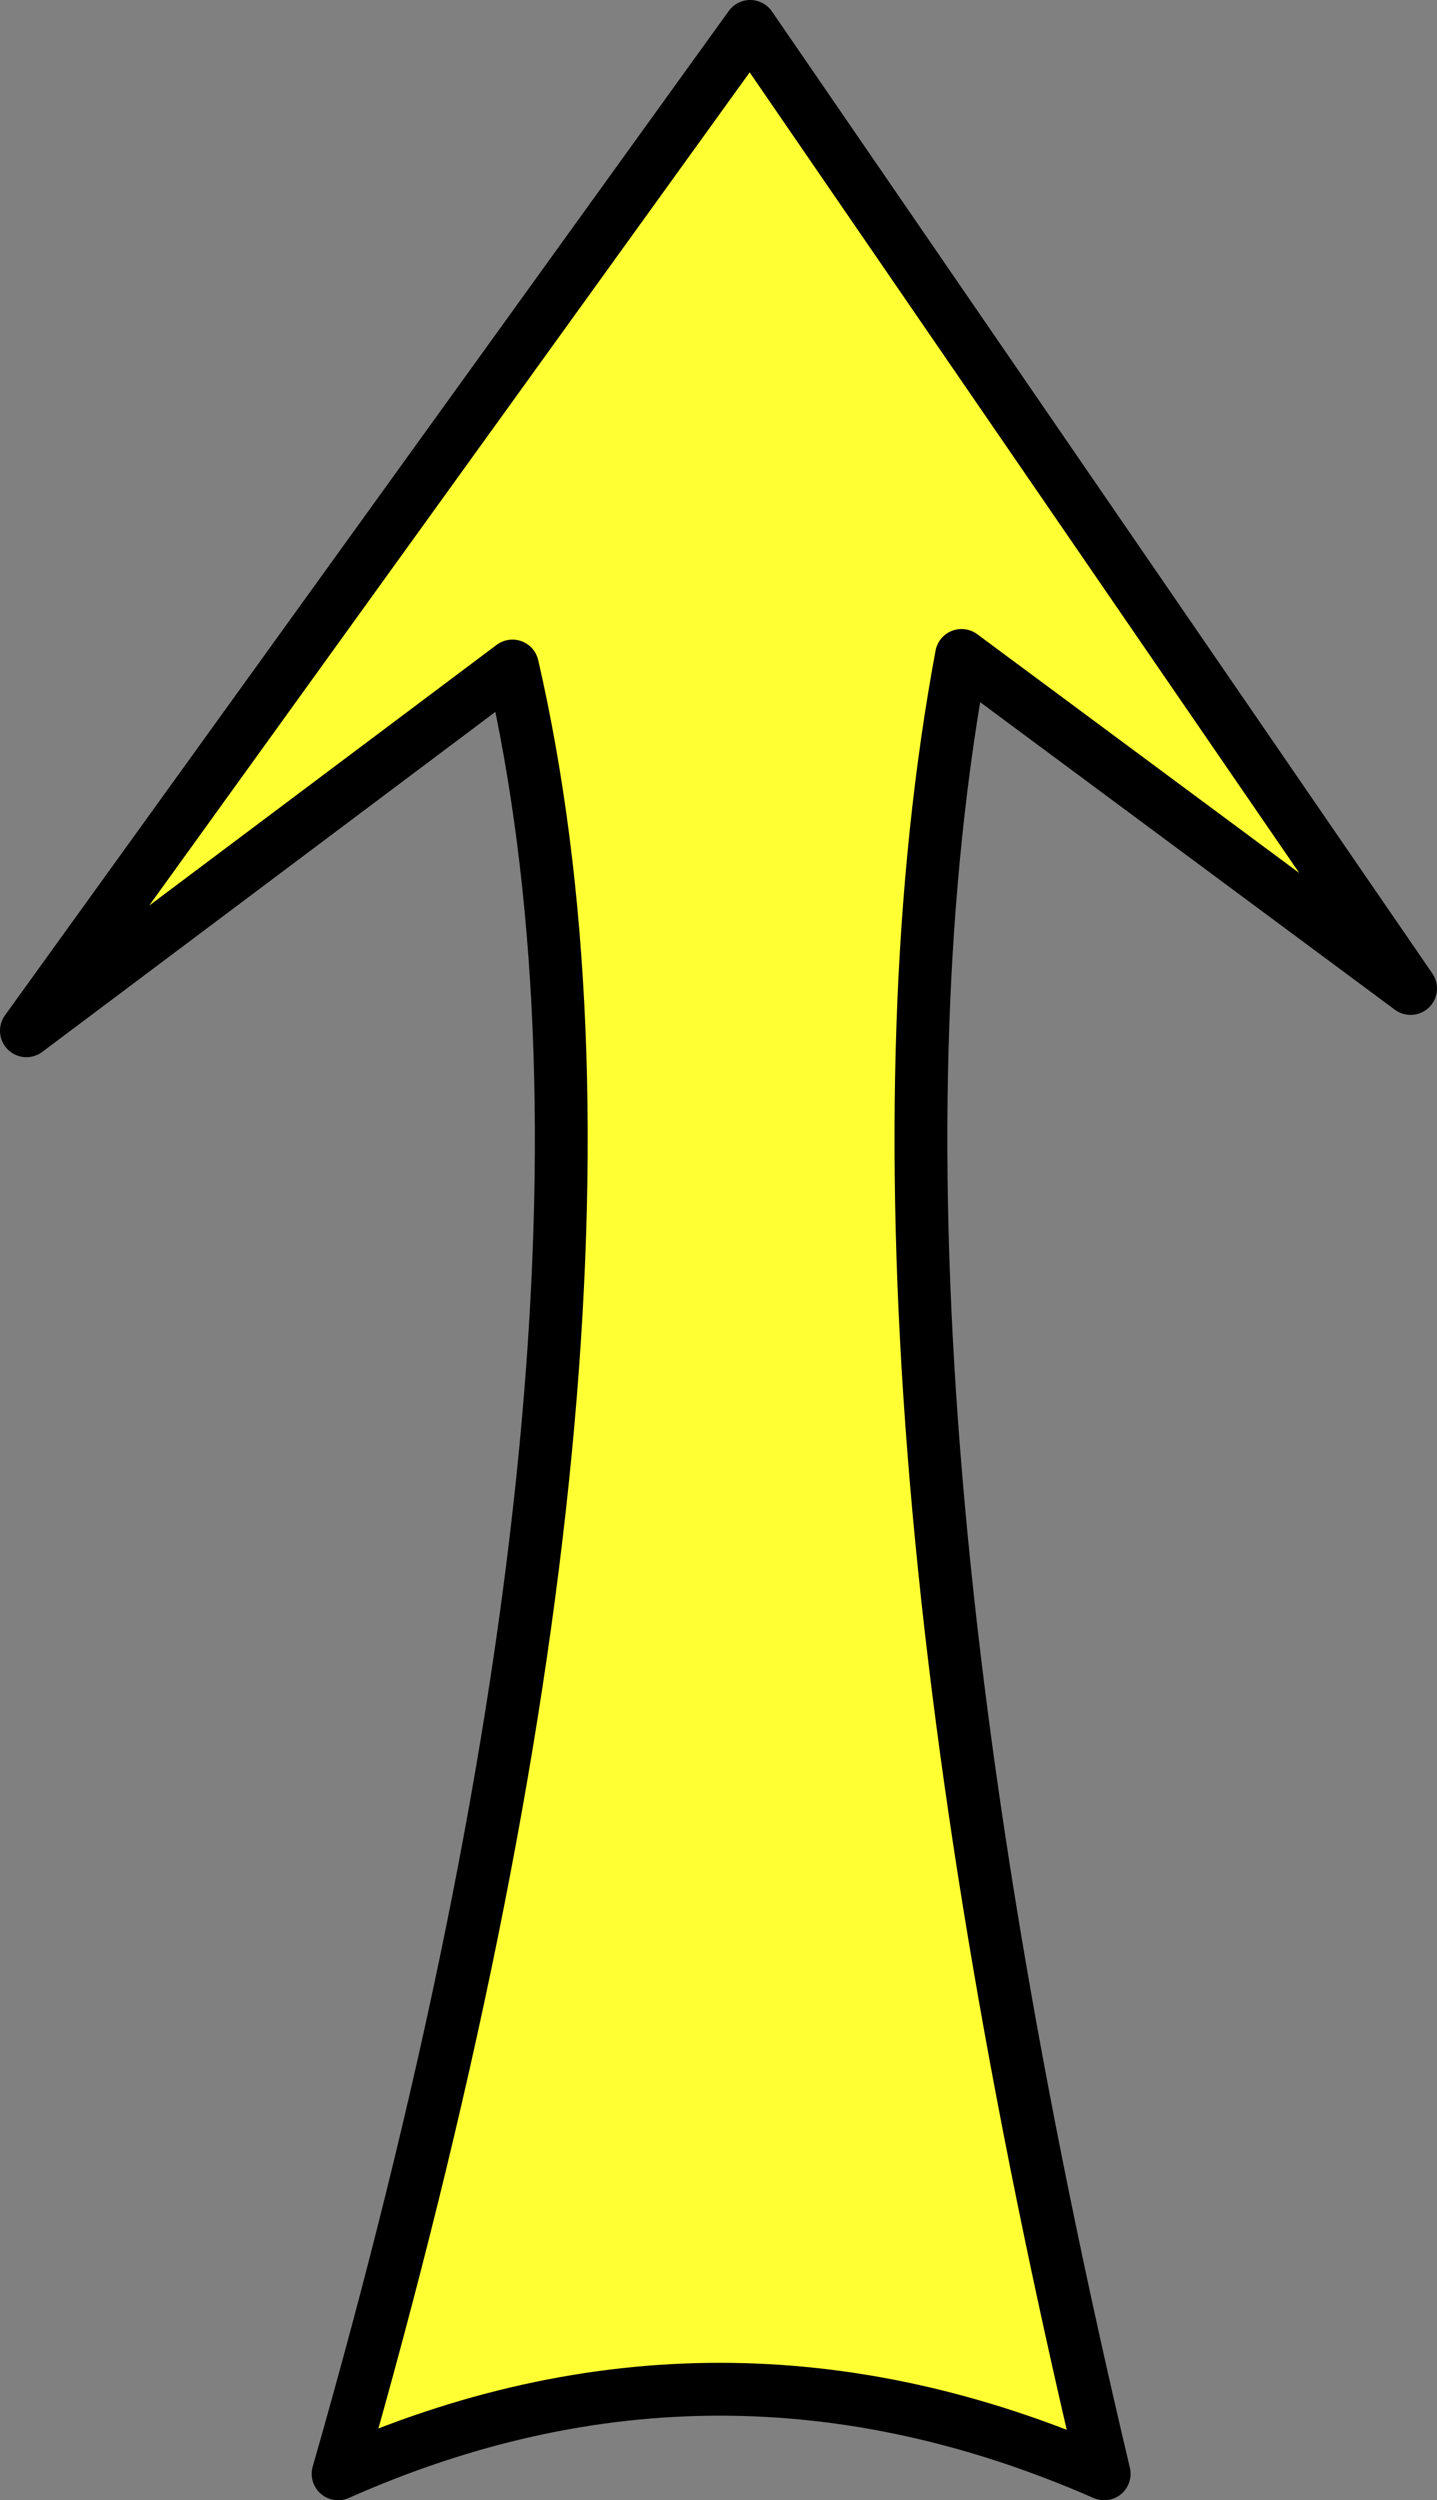
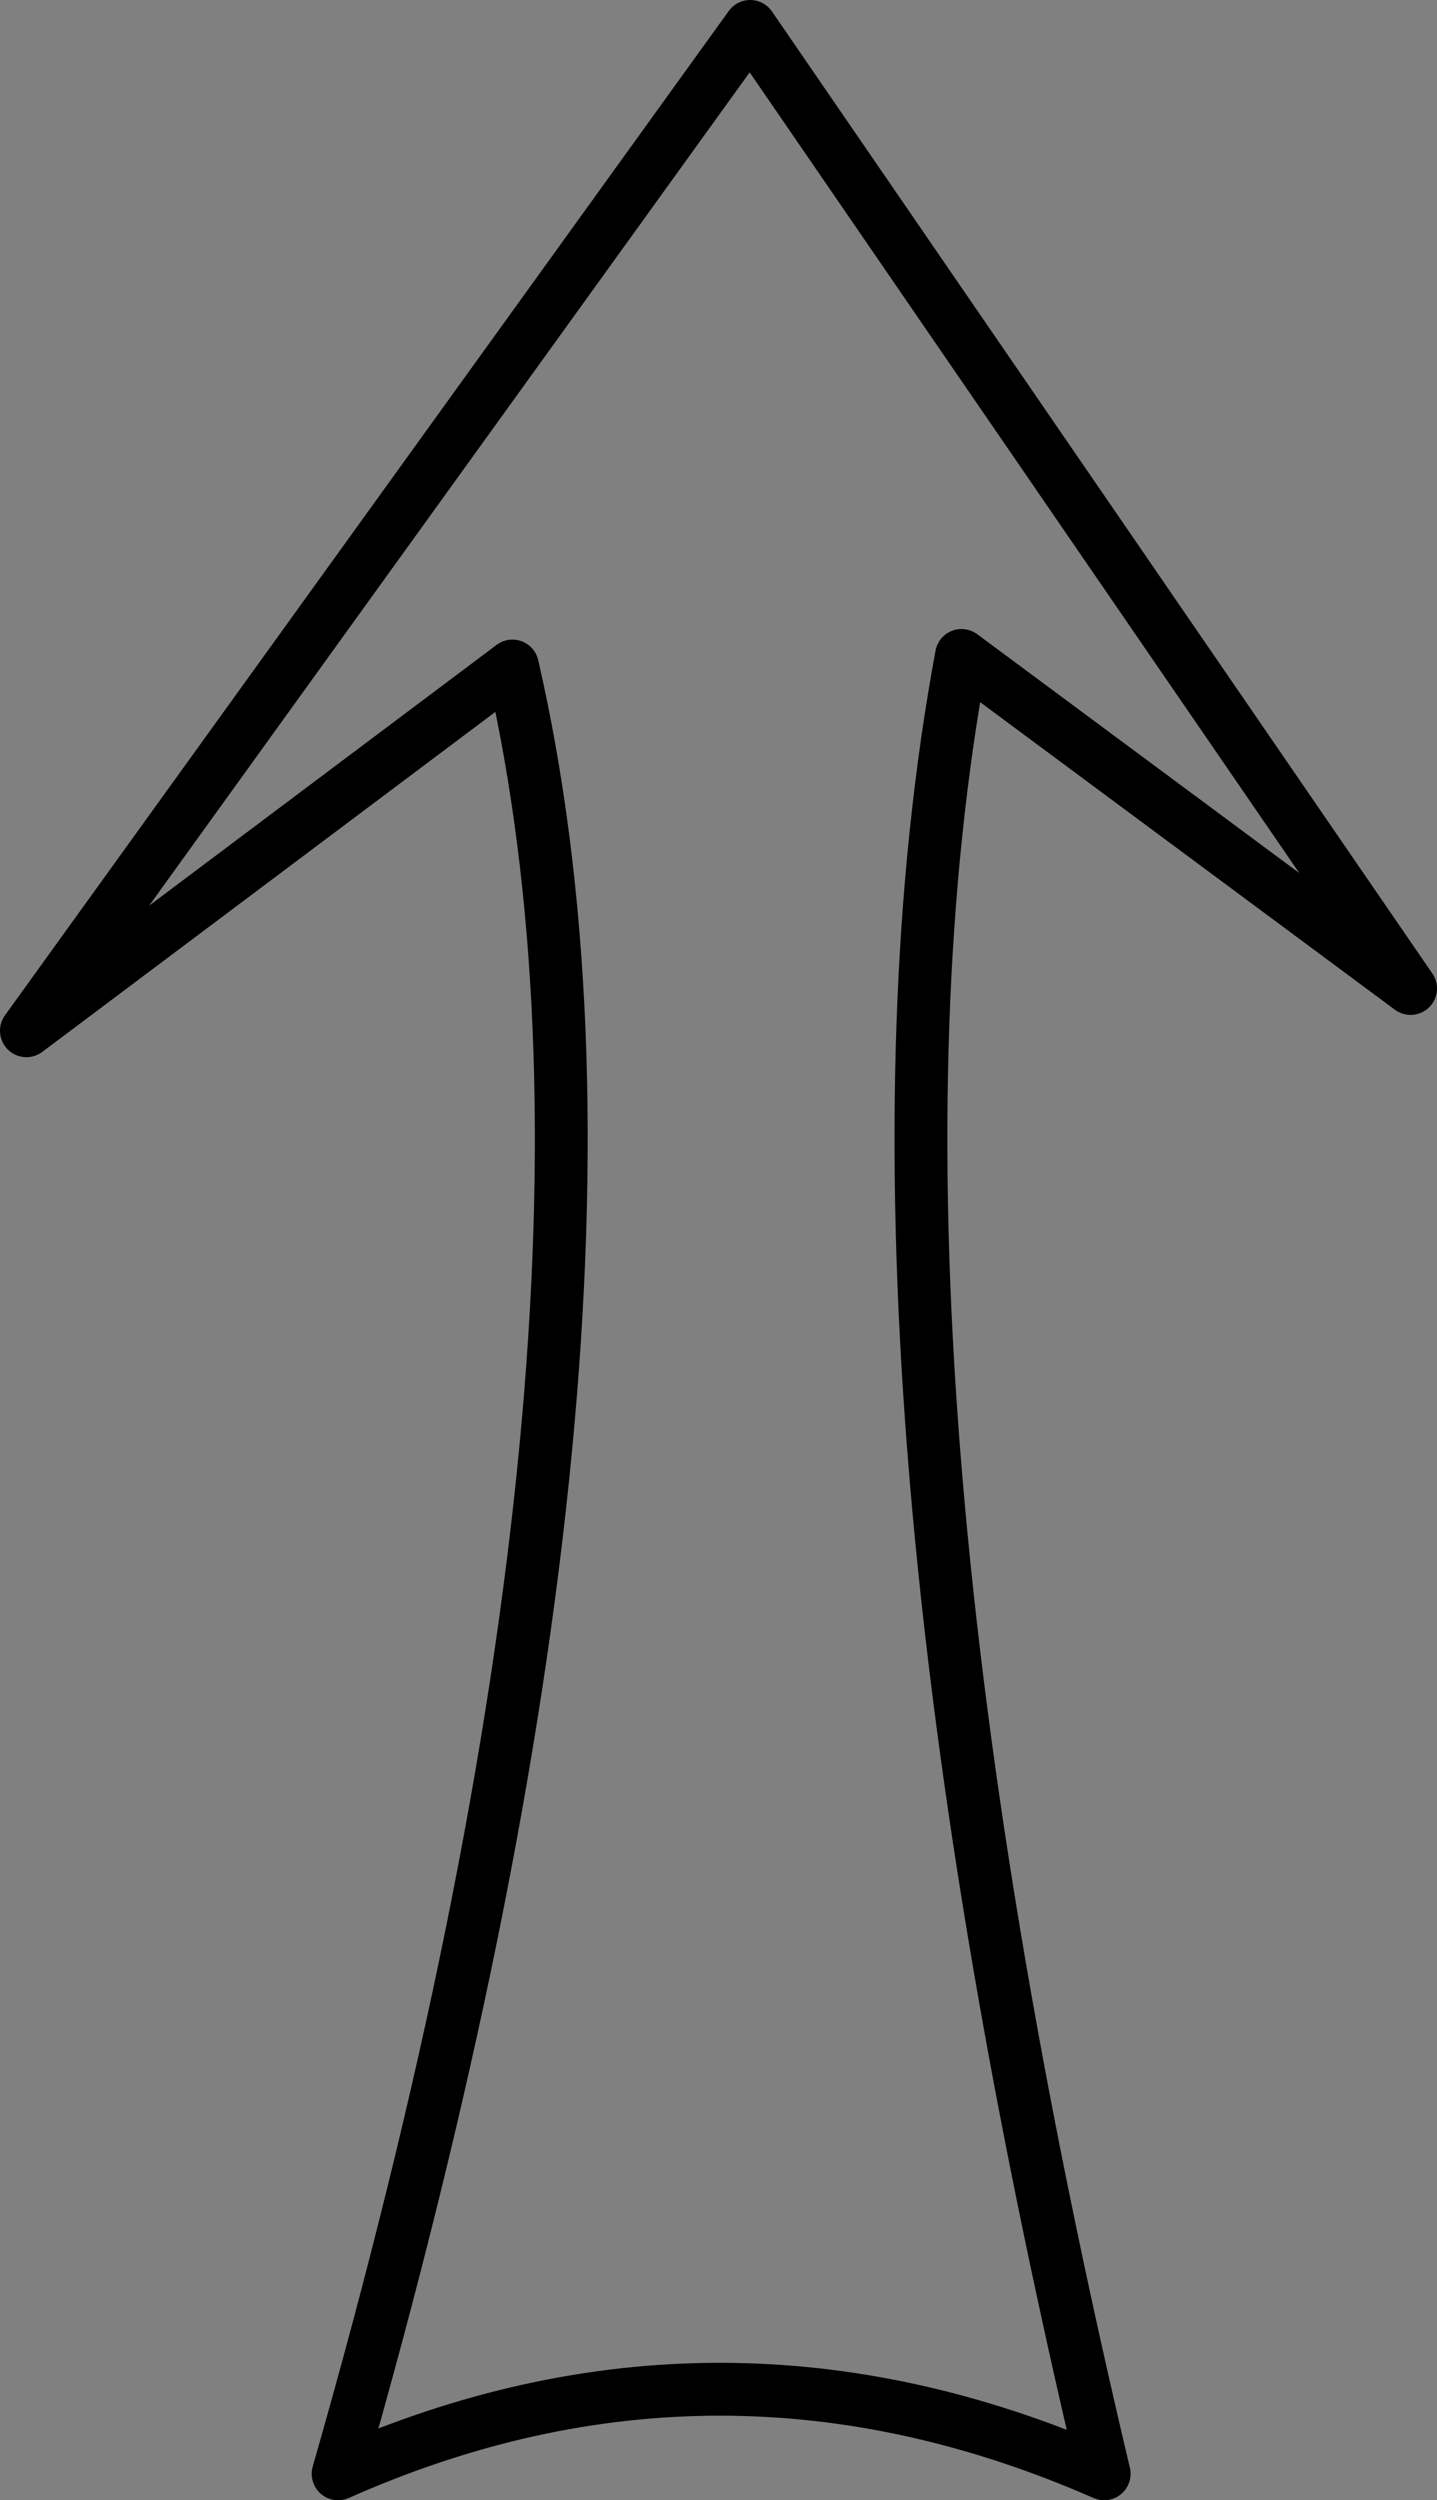
<svg xmlns="http://www.w3.org/2000/svg" height="23.65px" width="13.6px">
  <rect width="100%" height="100%" fill="#808080" stroke="none" />
  <g transform="matrix(1.0, 0.0, 0.0, 1.0, 7.05, 13.35)">
-     <path d="M6.3 -4.0 L2.05 -7.15 Q0.85 -0.7 3.4 10.05 -0.25 8.45 -3.85 10.05 -0.75 -0.75 -2.2 -7.05 L-6.8 -3.6 0.05 -13.1 6.3 -4.0" fill="#ffff33" fill-rule="evenodd" stroke="none" />
    <path d="M6.3 -4.0 L2.05 -7.15 Q0.85 -0.7 3.4 10.05 -0.25 8.45 -3.85 10.05 -0.75 -0.75 -2.2 -7.05 L-6.8 -3.6 0.05 -13.1 6.3 -4.0 Z" fill="none" stroke="#000000" stroke-linecap="round" stroke-linejoin="round" stroke-width="0.5" />
  </g>
</svg>